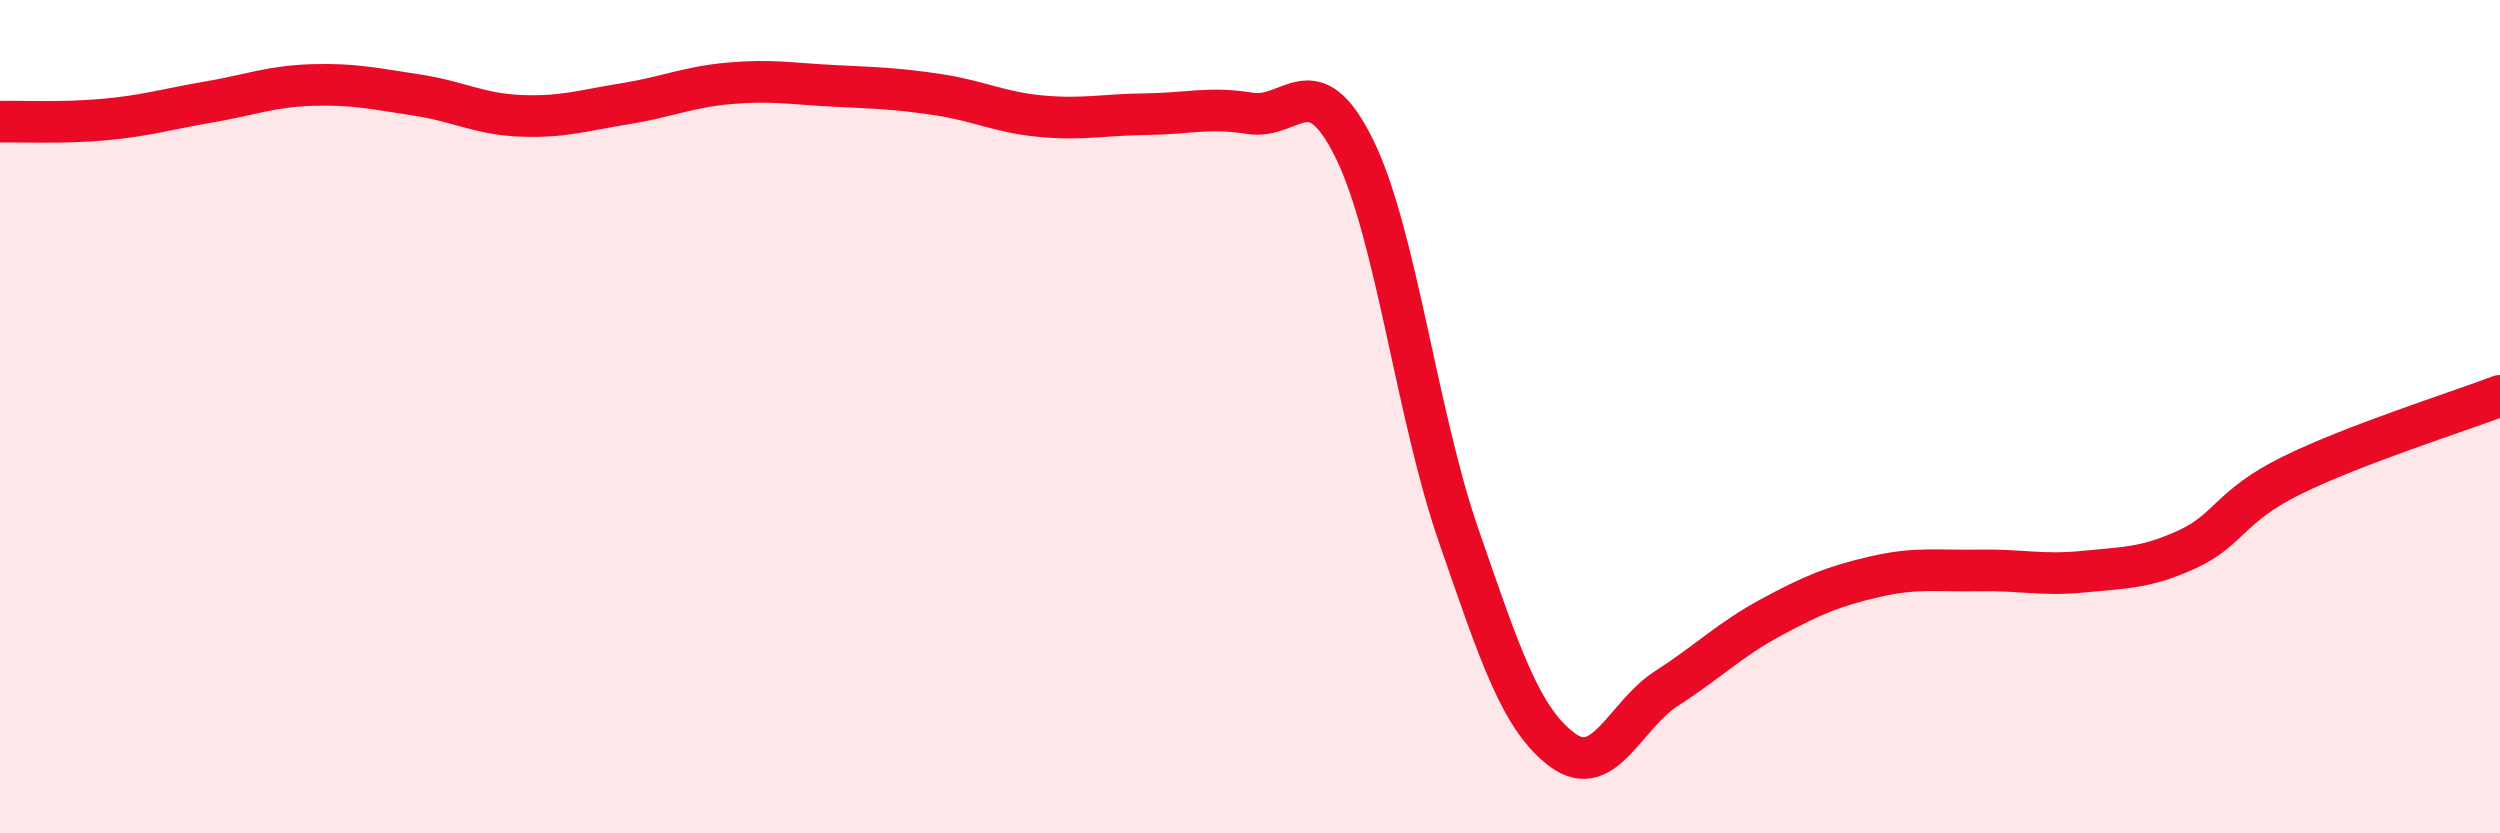
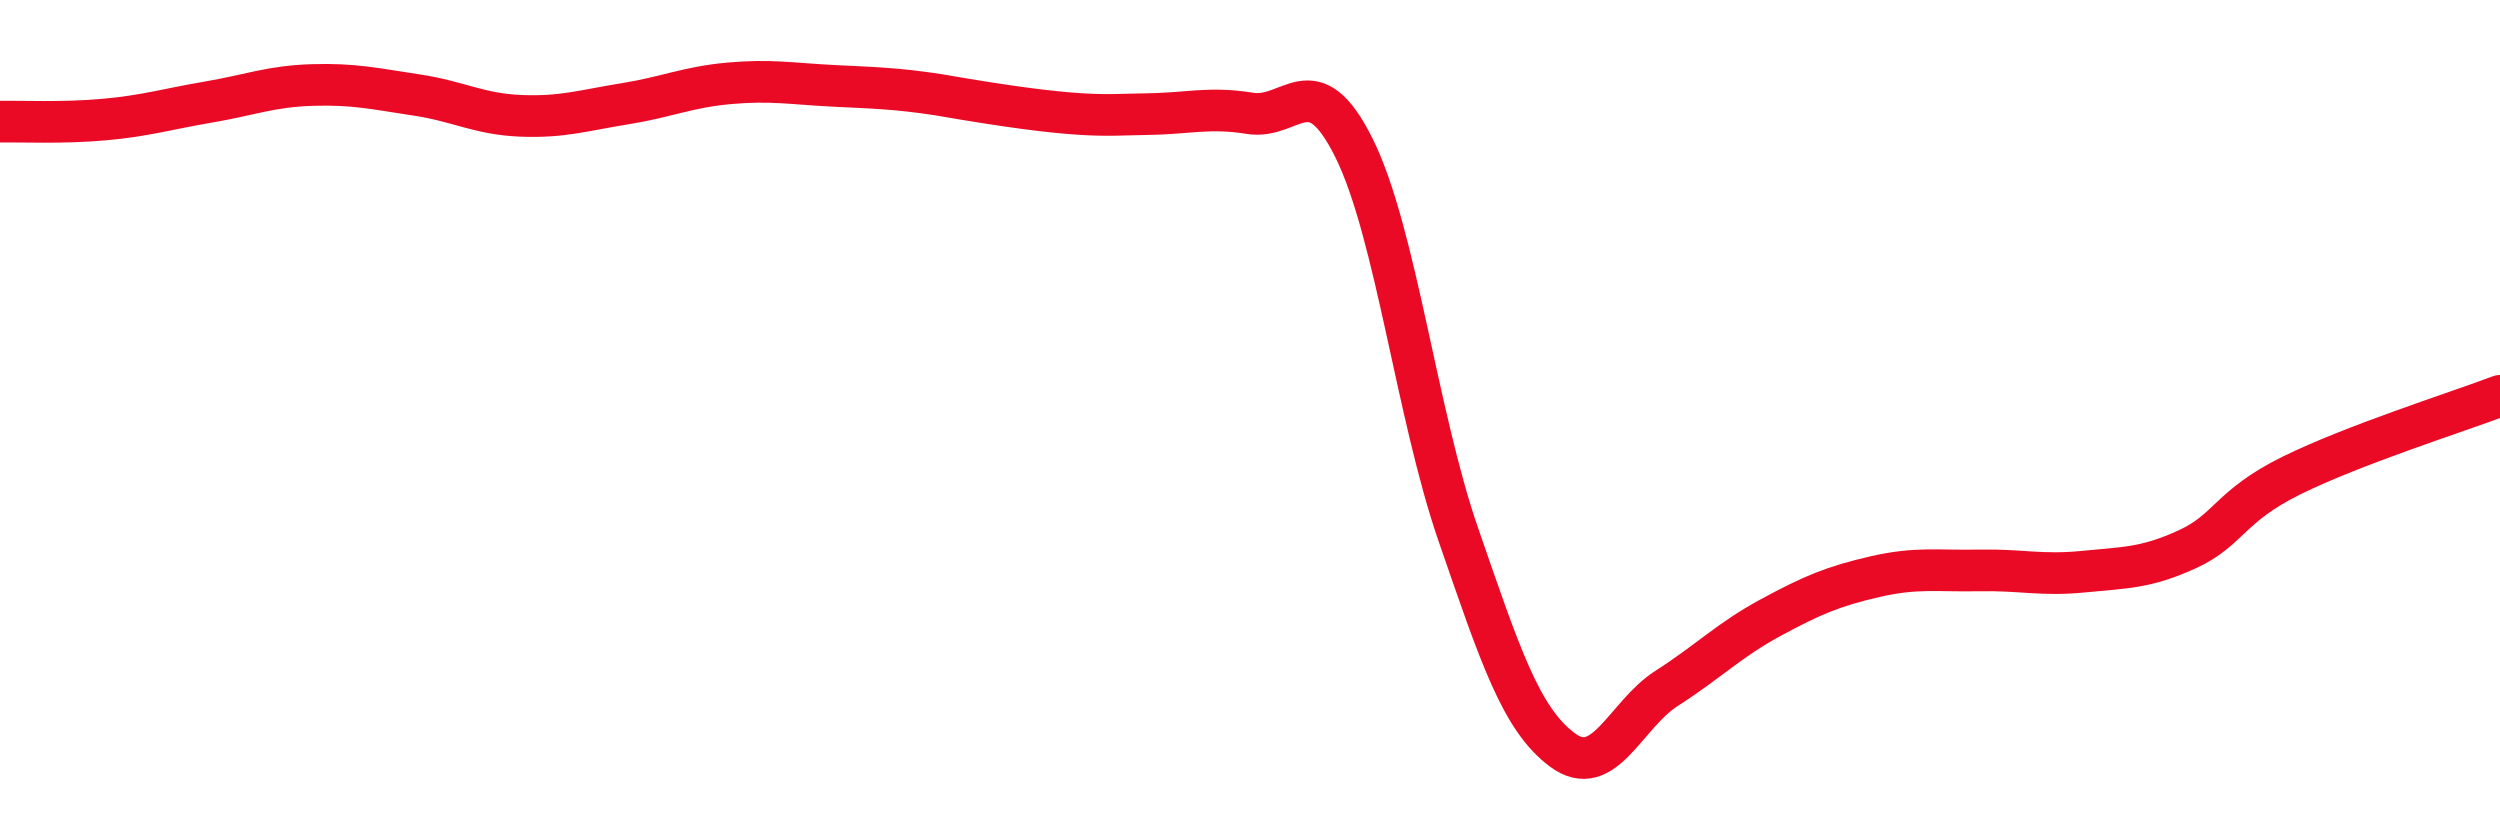
<svg xmlns="http://www.w3.org/2000/svg" width="60" height="20" viewBox="0 0 60 20">
-   <path d="M 0,2.92 C 0.5,2.91 1.5,2.96 2.5,2.87 C 3.5,2.78 4,2.62 5,2.45 C 6,2.28 6.5,2.07 7.5,2.04 C 8.5,2.01 9,2.13 10,2.28 C 11,2.43 11.5,2.74 12.5,2.78 C 13.5,2.82 14,2.65 15,2.49 C 16,2.33 16.5,2.09 17.5,2 C 18.5,1.91 19,2.01 20,2.06 C 21,2.11 21.5,2.12 22.5,2.27 C 23.5,2.42 24,2.7 25,2.79 C 26,2.88 26.5,2.75 27.5,2.74 C 28.5,2.73 29,2.56 30,2.72 C 31,2.88 31.5,1.54 32.5,3.56 C 33.5,5.58 34,9.94 35,12.83 C 36,15.72 36.5,17.26 37.5,18 C 38.5,18.74 39,17.16 40,16.52 C 41,15.88 41.5,15.36 42.5,14.82 C 43.5,14.28 44,14.07 45,13.84 C 46,13.61 46.5,13.71 47.5,13.69 C 48.5,13.67 49,13.82 50,13.72 C 51,13.62 51.5,13.64 52.5,13.18 C 53.5,12.72 53.5,12.15 55,11.41 C 56.5,10.67 59,9.88 60,9.5L60 20L0 20Z" fill="#EB0A25" opacity="0.1" stroke-linecap="round" stroke-linejoin="round" />
-   <path d="M 0,2.92 C 0.5,2.91 1.5,2.96 2.5,2.87 C 3.5,2.78 4,2.62 5,2.45 C 6,2.28 6.5,2.07 7.5,2.04 C 8.5,2.01 9,2.13 10,2.28 C 11,2.43 11.5,2.74 12.5,2.78 C 13.5,2.82 14,2.65 15,2.49 C 16,2.33 16.5,2.09 17.5,2 C 18.5,1.91 19,2.01 20,2.06 C 21,2.11 21.5,2.12 22.5,2.27 C 23.5,2.42 24,2.7 25,2.79 C 26,2.88 26.5,2.75 27.5,2.74 C 28.5,2.73 29,2.56 30,2.72 C 31,2.88 31.5,1.54 32.5,3.56 C 33.5,5.58 34,9.94 35,12.83 C 36,15.72 36.5,17.26 37.5,18 C 38.5,18.74 39,17.16 40,16.52 C 41,15.88 41.5,15.36 42.5,14.82 C 43.5,14.28 44,14.07 45,13.84 C 46,13.61 46.5,13.71 47.5,13.69 C 48.5,13.67 49,13.82 50,13.72 C 51,13.62 51.5,13.64 52.5,13.18 C 53.5,12.72 53.5,12.15 55,11.41 C 56.5,10.67 59,9.88 60,9.5" stroke="#EB0A25" stroke-width="1" fill="none" stroke-linecap="round" stroke-linejoin="round" />
+   <path d="M 0,2.92 C 0.5,2.91 1.5,2.96 2.5,2.87 C 3.5,2.78 4,2.62 5,2.45 C 6,2.28 6.5,2.07 7.5,2.04 C 8.5,2.01 9,2.13 10,2.28 C 11,2.43 11.5,2.74 12.5,2.78 C 13.5,2.82 14,2.65 15,2.49 C 16,2.33 16.5,2.09 17.5,2 C 18.5,1.91 19,2.01 20,2.06 C 21,2.11 21.5,2.12 22.5,2.27 C 26,2.88 26.5,2.75 27.5,2.74 C 28.5,2.73 29,2.56 30,2.72 C 31,2.88 31.5,1.54 32.5,3.56 C 33.5,5.58 34,9.94 35,12.83 C 36,15.72 36.5,17.26 37.5,18 C 38.5,18.74 39,17.16 40,16.52 C 41,15.88 41.5,15.36 42.5,14.82 C 43.5,14.28 44,14.07 45,13.84 C 46,13.61 46.5,13.71 47.5,13.69 C 48.5,13.67 49,13.82 50,13.72 C 51,13.62 51.5,13.64 52.5,13.18 C 53.5,12.72 53.5,12.15 55,11.41 C 56.5,10.67 59,9.88 60,9.5" stroke="#EB0A25" stroke-width="1" fill="none" stroke-linecap="round" stroke-linejoin="round" />
</svg>